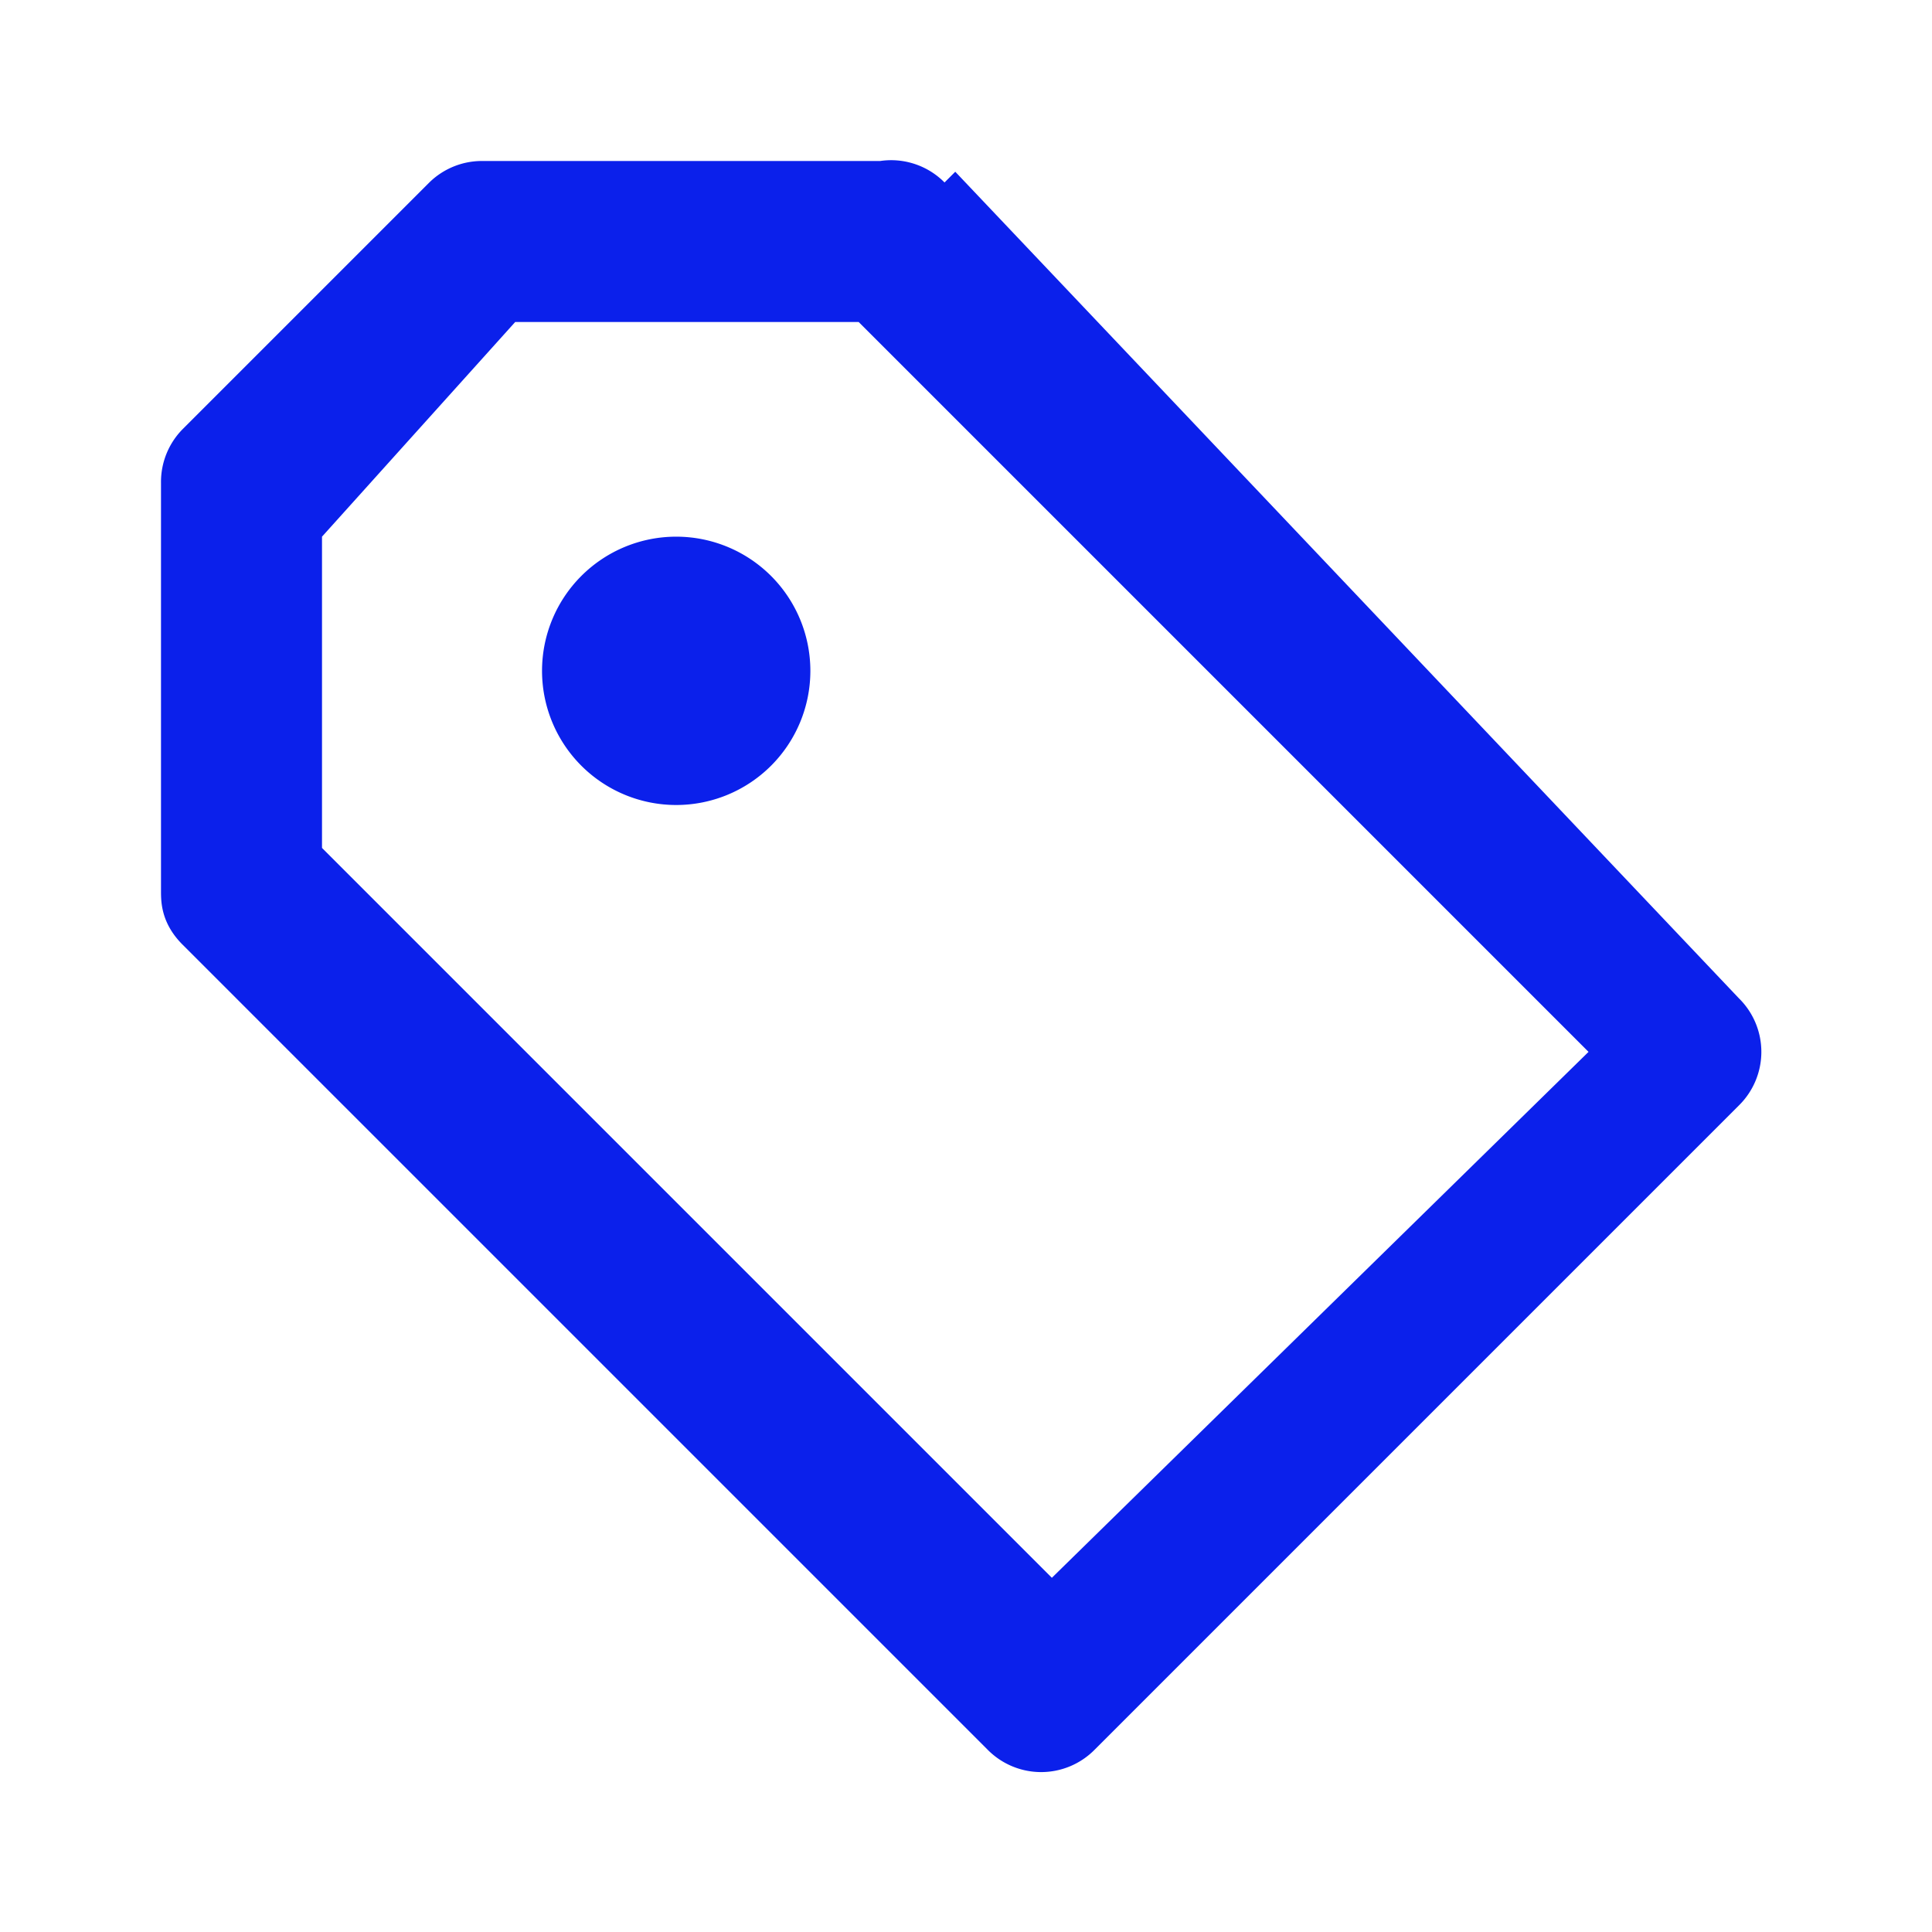
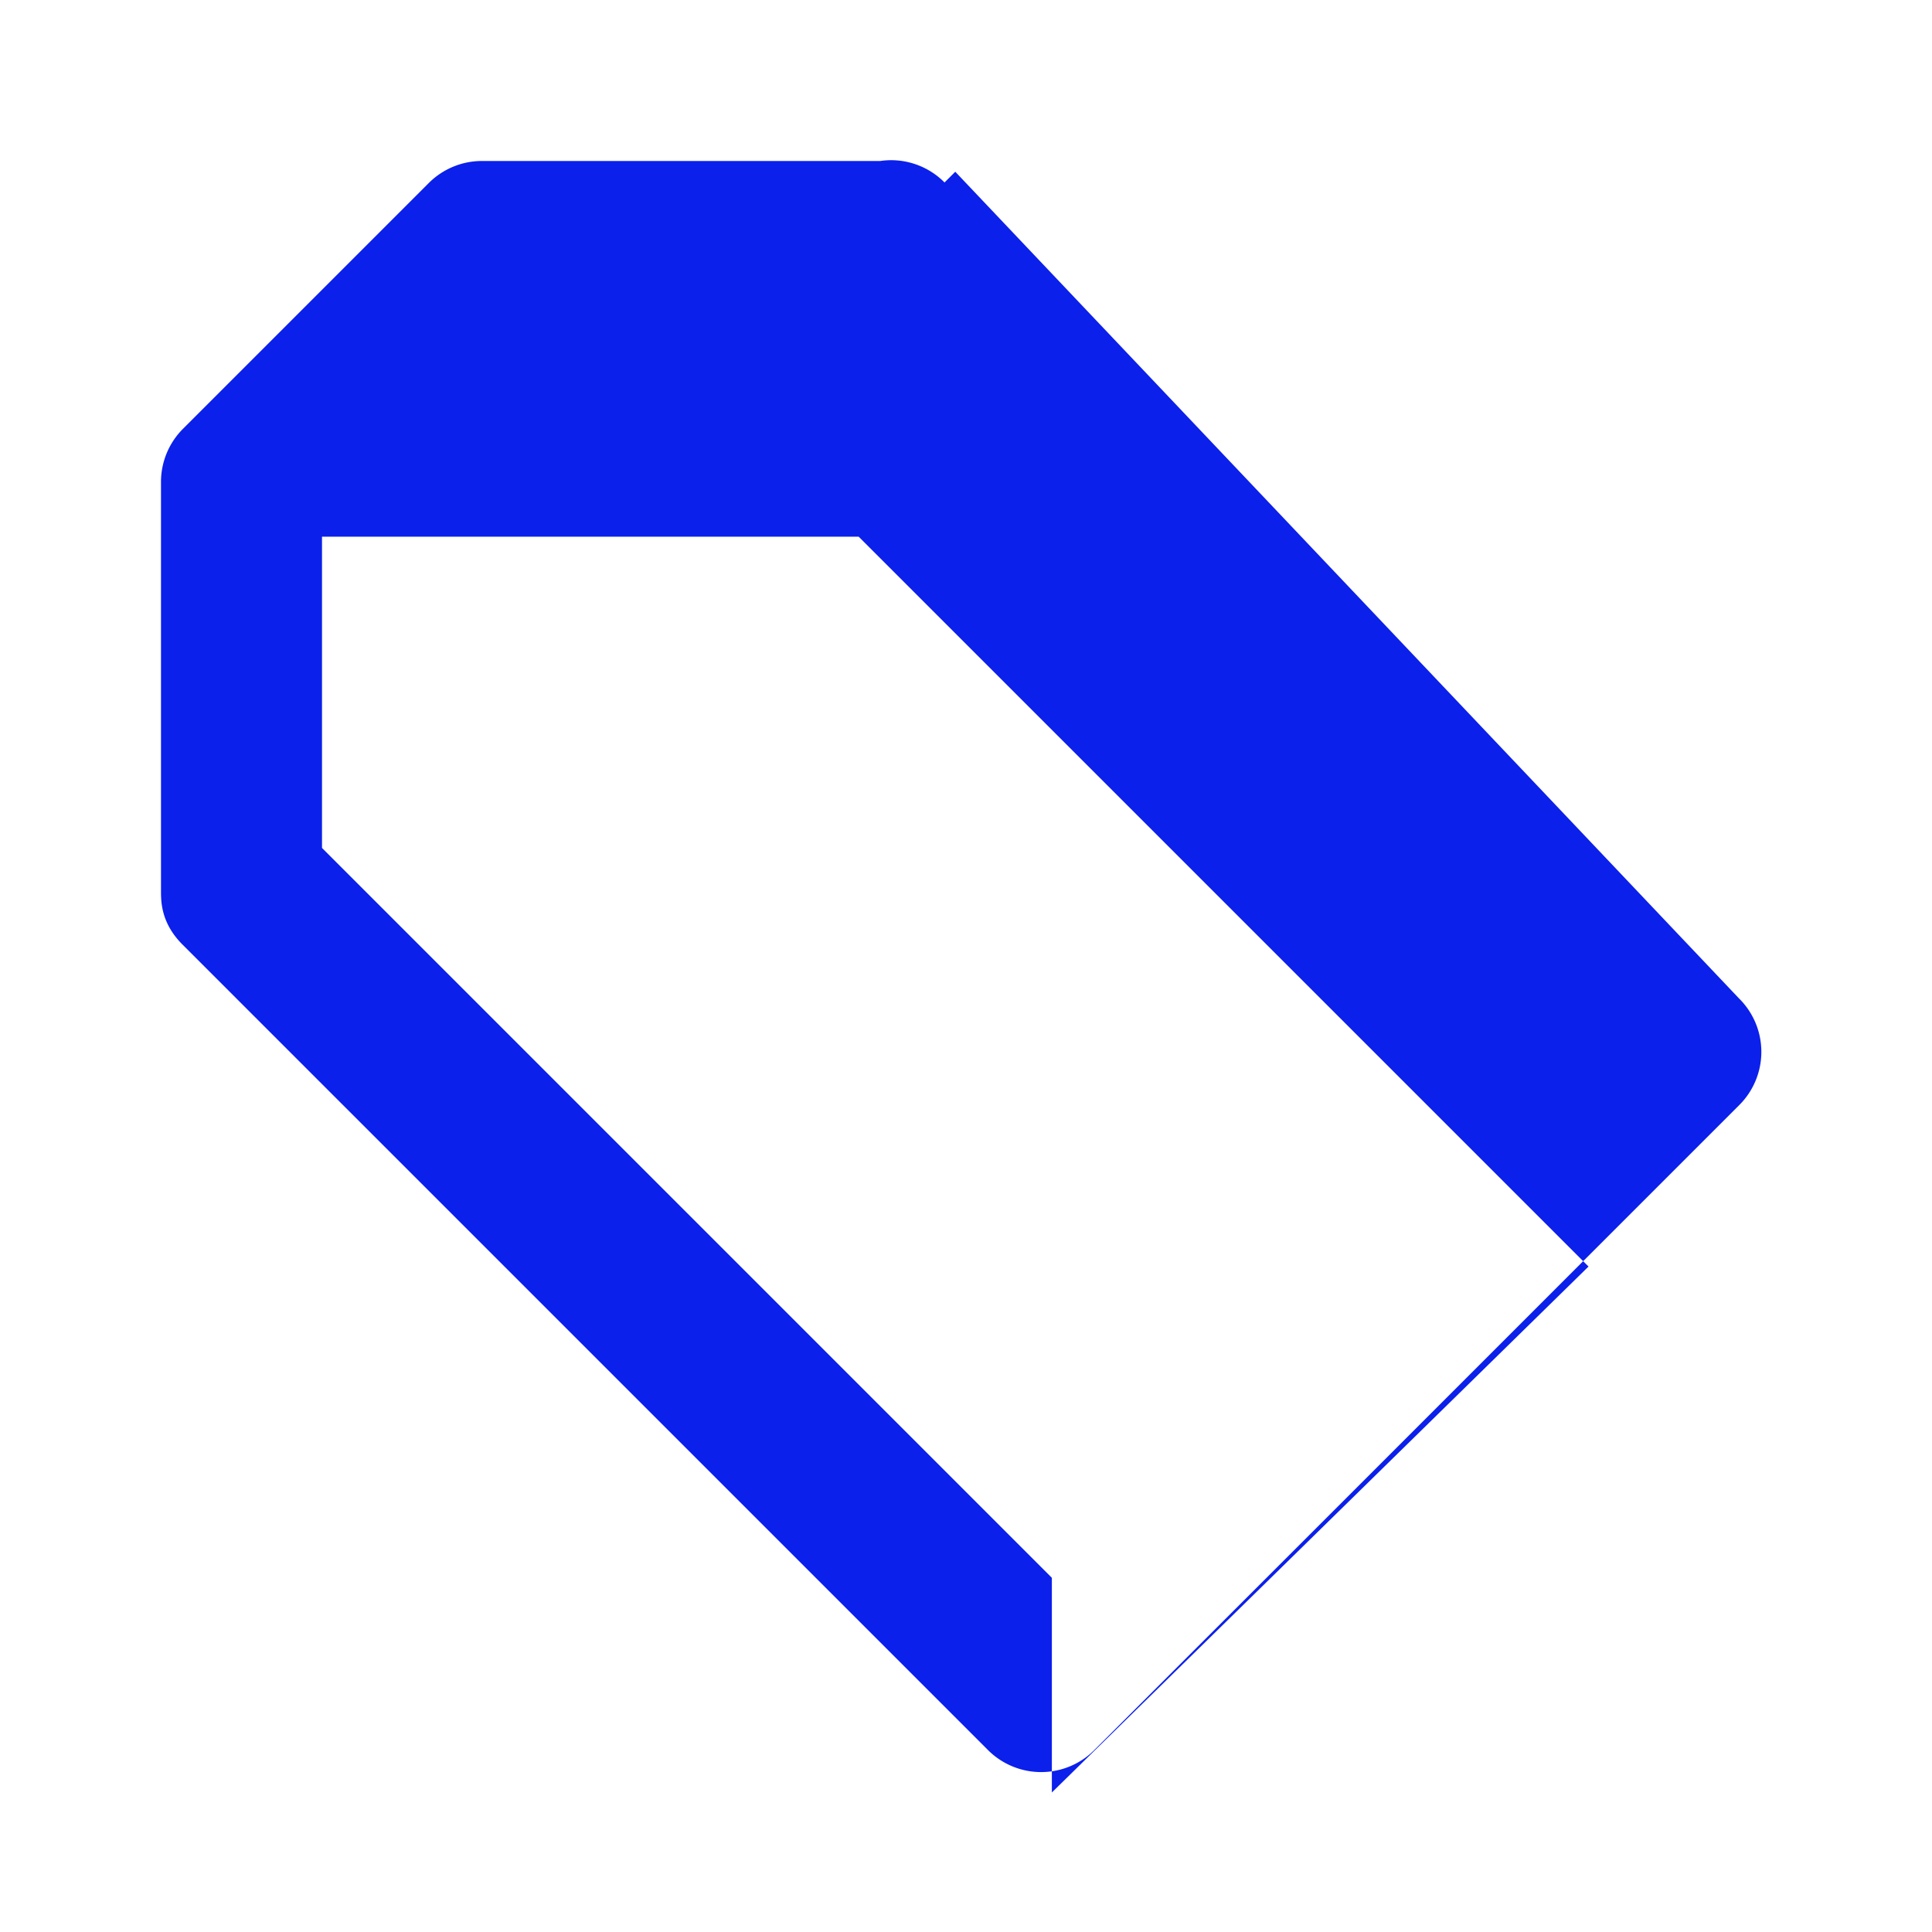
<svg xmlns="http://www.w3.org/2000/svg" width="18" height="18" fill="none">
-   <path d="M8.8 1.7a.7.7 0 0 0-.6-.2H4.5a.7.7 0 0 0-.5.2L1.7 4a.7.7 0 0 0-.2.5v3.8c0 .1 0 .3.2.5l7.5 7.5a.7.7 0 0 0 1 0l6-6a.7.7 0 0 0 0-1L8.9 1.6Zm1 13L3 7.9V5L4.8 3H8l6.8 6.8-5 4.9Z" fill="#0B20EB" />
-   <path d="M6.3 7.5a1.2 1.2 0 1 0 0-2.5 1.2 1.2 0 0 0 0 2.5Z" fill="#0B20EB" />
+   <path d="M8.8 1.7a.7.7 0 0 0-.6-.2H4.5a.7.7 0 0 0-.5.2L1.7 4a.7.7 0 0 0-.2.5v3.8c0 .1 0 .3.2.5l7.5 7.5a.7.7 0 0 0 1 0l6-6a.7.7 0 0 0 0-1L8.9 1.6Zm1 13L3 7.9V5H8l6.8 6.8-5 4.9Z" fill="#0B20EB" />
</svg>